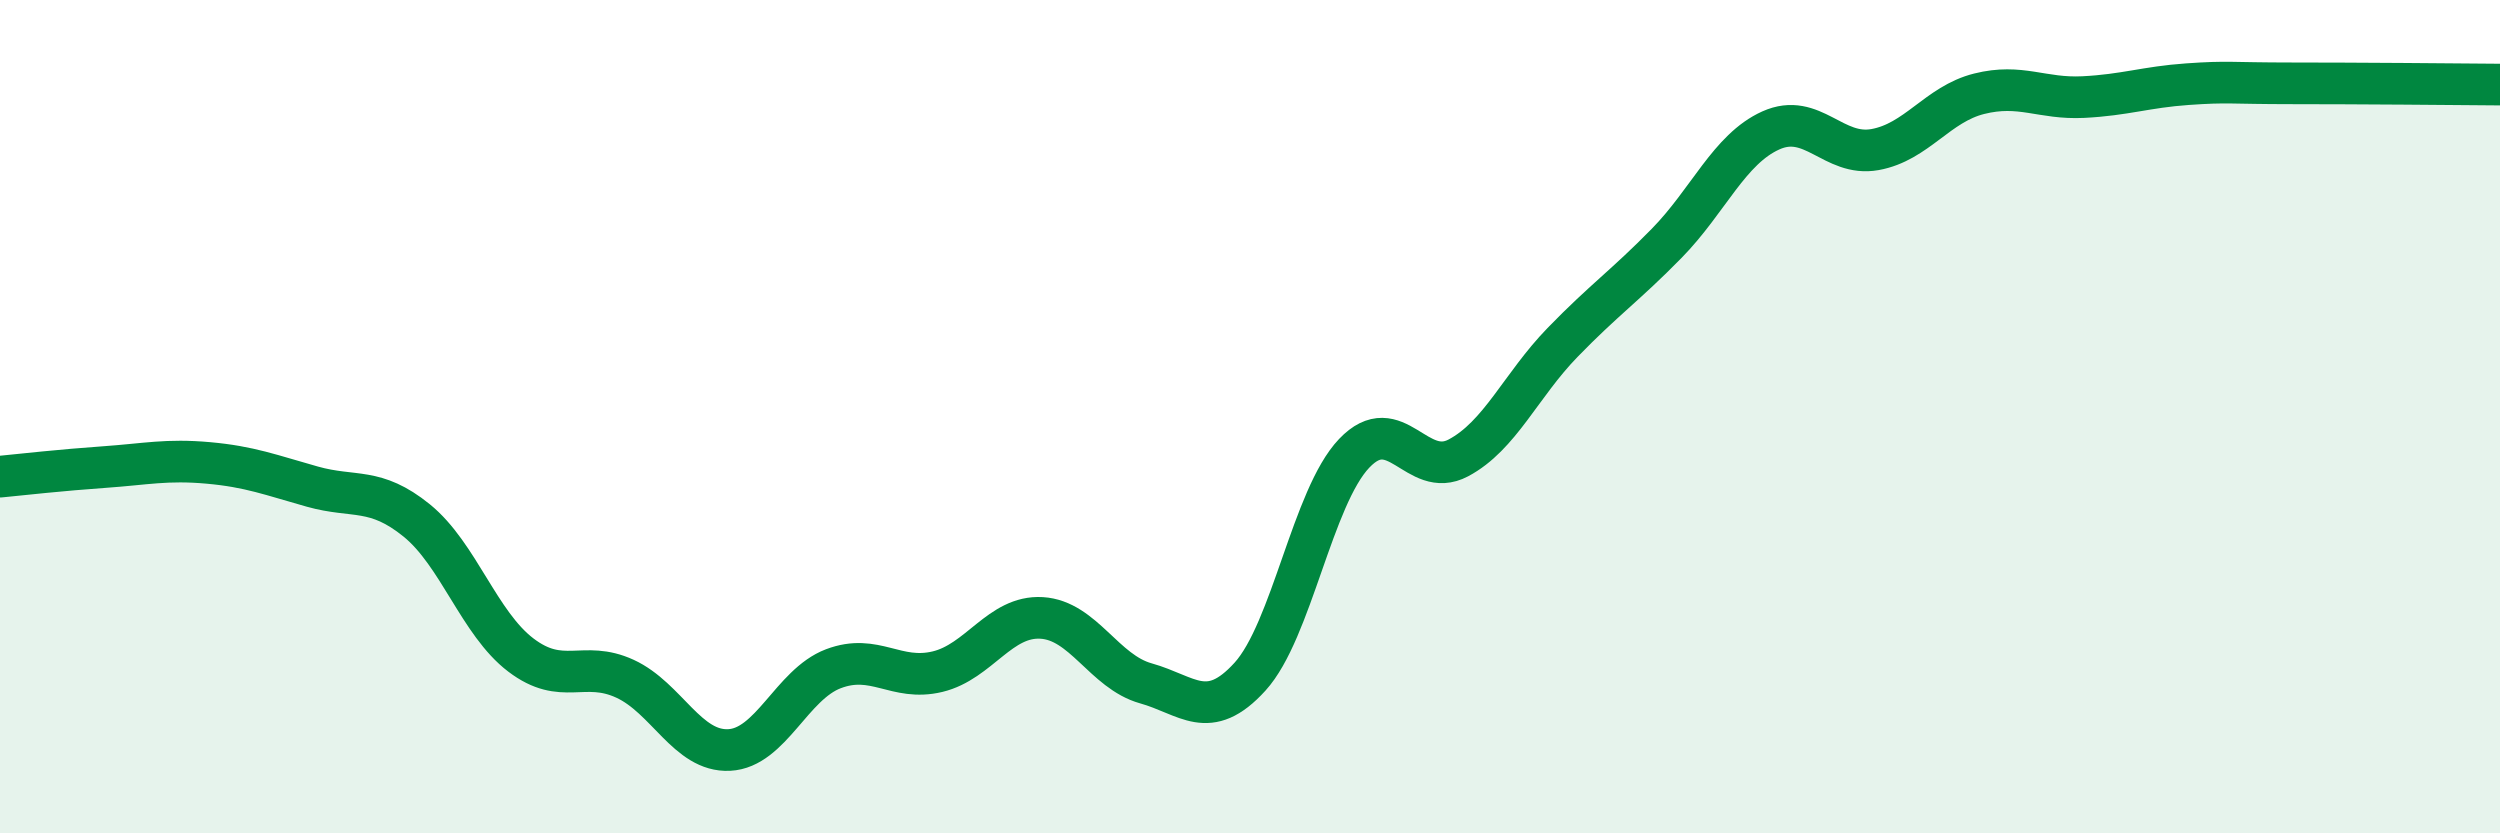
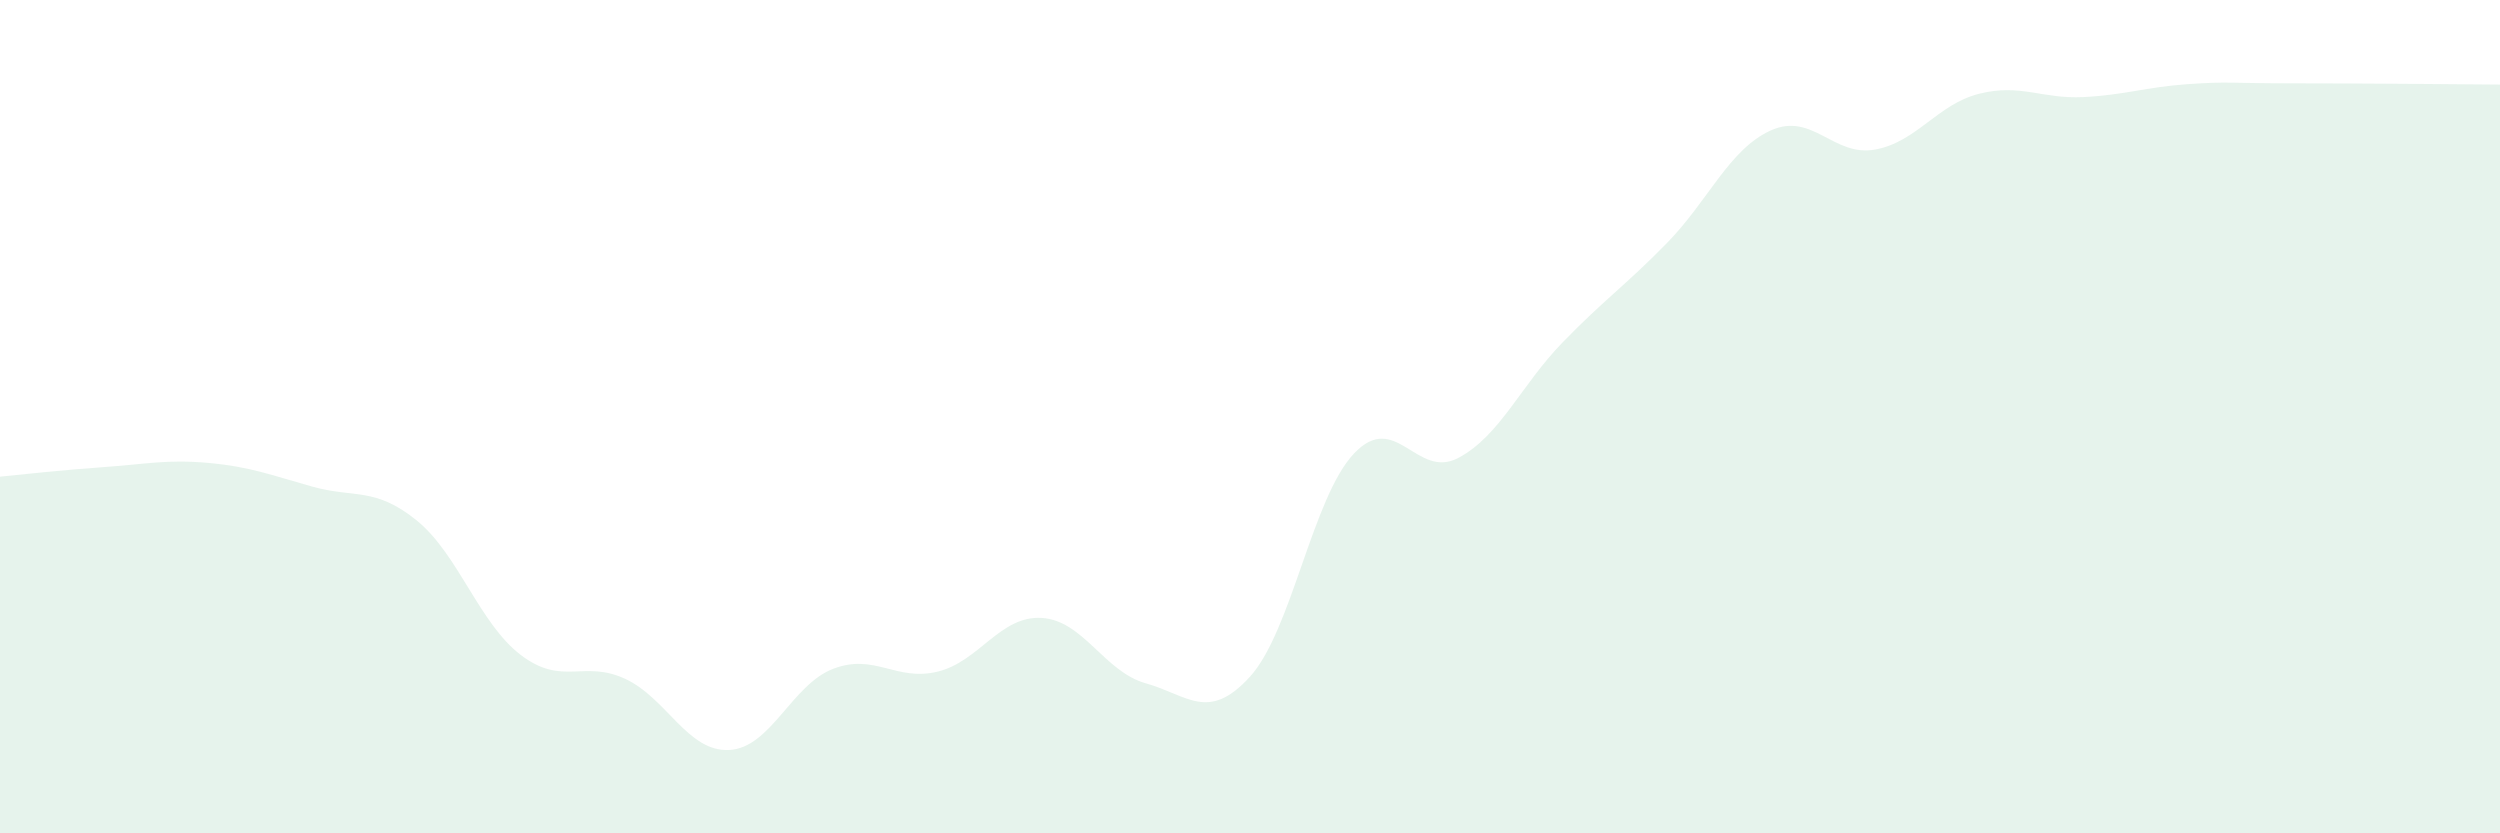
<svg xmlns="http://www.w3.org/2000/svg" width="60" height="20" viewBox="0 0 60 20">
  <path d="M 0,11.44 C 0.5,11.39 1.5,11.28 2.5,11.21 C 3.5,11.14 4,11.02 5,11.11 C 6,11.2 6.5,11.4 7.5,11.68 C 8.5,11.96 9,11.68 10,12.49 C 11,13.3 11.5,14.96 12.5,15.72 C 13.5,16.48 14,15.83 15,16.29 C 16,16.75 16.5,18.05 17.5,18 C 18.5,17.95 19,16.43 20,16.05 C 21,15.67 21.5,16.36 22.5,16.12 C 23.5,15.88 24,14.77 25,14.83 C 26,14.89 26.5,16.12 27.5,16.4 C 28.5,16.68 29,17.34 30,16.24 C 31,15.14 31.5,11.93 32.5,10.88 C 33.5,9.83 34,11.52 35,10.99 C 36,10.46 36.5,9.25 37.5,8.22 C 38.5,7.19 39,6.86 40,5.84 C 41,4.82 41.5,3.58 42.5,3.13 C 43.5,2.68 44,3.77 45,3.59 C 46,3.41 46.5,2.5 47.5,2.25 C 48.5,2 49,2.38 50,2.33 C 51,2.28 51.5,2.09 52.5,2.02 C 53.5,1.95 53.5,2 55,2 C 56.5,2 59,2.02 60,2.03L60 20L0 20Z" fill="#008740" opacity="0.1" stroke-linecap="round" stroke-linejoin="round" />
-   <path d="M 0,11.44 C 0.5,11.39 1.5,11.28 2.5,11.21 C 3.5,11.14 4,11.02 5,11.11 C 6,11.2 6.5,11.4 7.5,11.68 C 8.5,11.96 9,11.68 10,12.49 C 11,13.3 11.5,14.96 12.5,15.72 C 13.5,16.48 14,15.83 15,16.29 C 16,16.75 16.5,18.05 17.5,18 C 18.5,17.95 19,16.43 20,16.05 C 21,15.67 21.5,16.36 22.5,16.12 C 23.5,15.88 24,14.77 25,14.83 C 26,14.89 26.5,16.12 27.5,16.4 C 28.5,16.68 29,17.34 30,16.24 C 31,15.14 31.5,11.93 32.5,10.88 C 33.5,9.83 34,11.52 35,10.99 C 36,10.46 36.5,9.25 37.5,8.22 C 38.5,7.19 39,6.86 40,5.84 C 41,4.82 41.5,3.58 42.5,3.13 C 43.5,2.68 44,3.77 45,3.59 C 46,3.41 46.5,2.5 47.5,2.25 C 48.5,2 49,2.38 50,2.33 C 51,2.28 51.5,2.09 52.5,2.02 C 53.5,1.95 53.5,2 55,2 C 56.5,2 59,2.02 60,2.03" stroke="#008740" stroke-width="1" fill="none" stroke-linecap="round" stroke-linejoin="round" />
</svg>